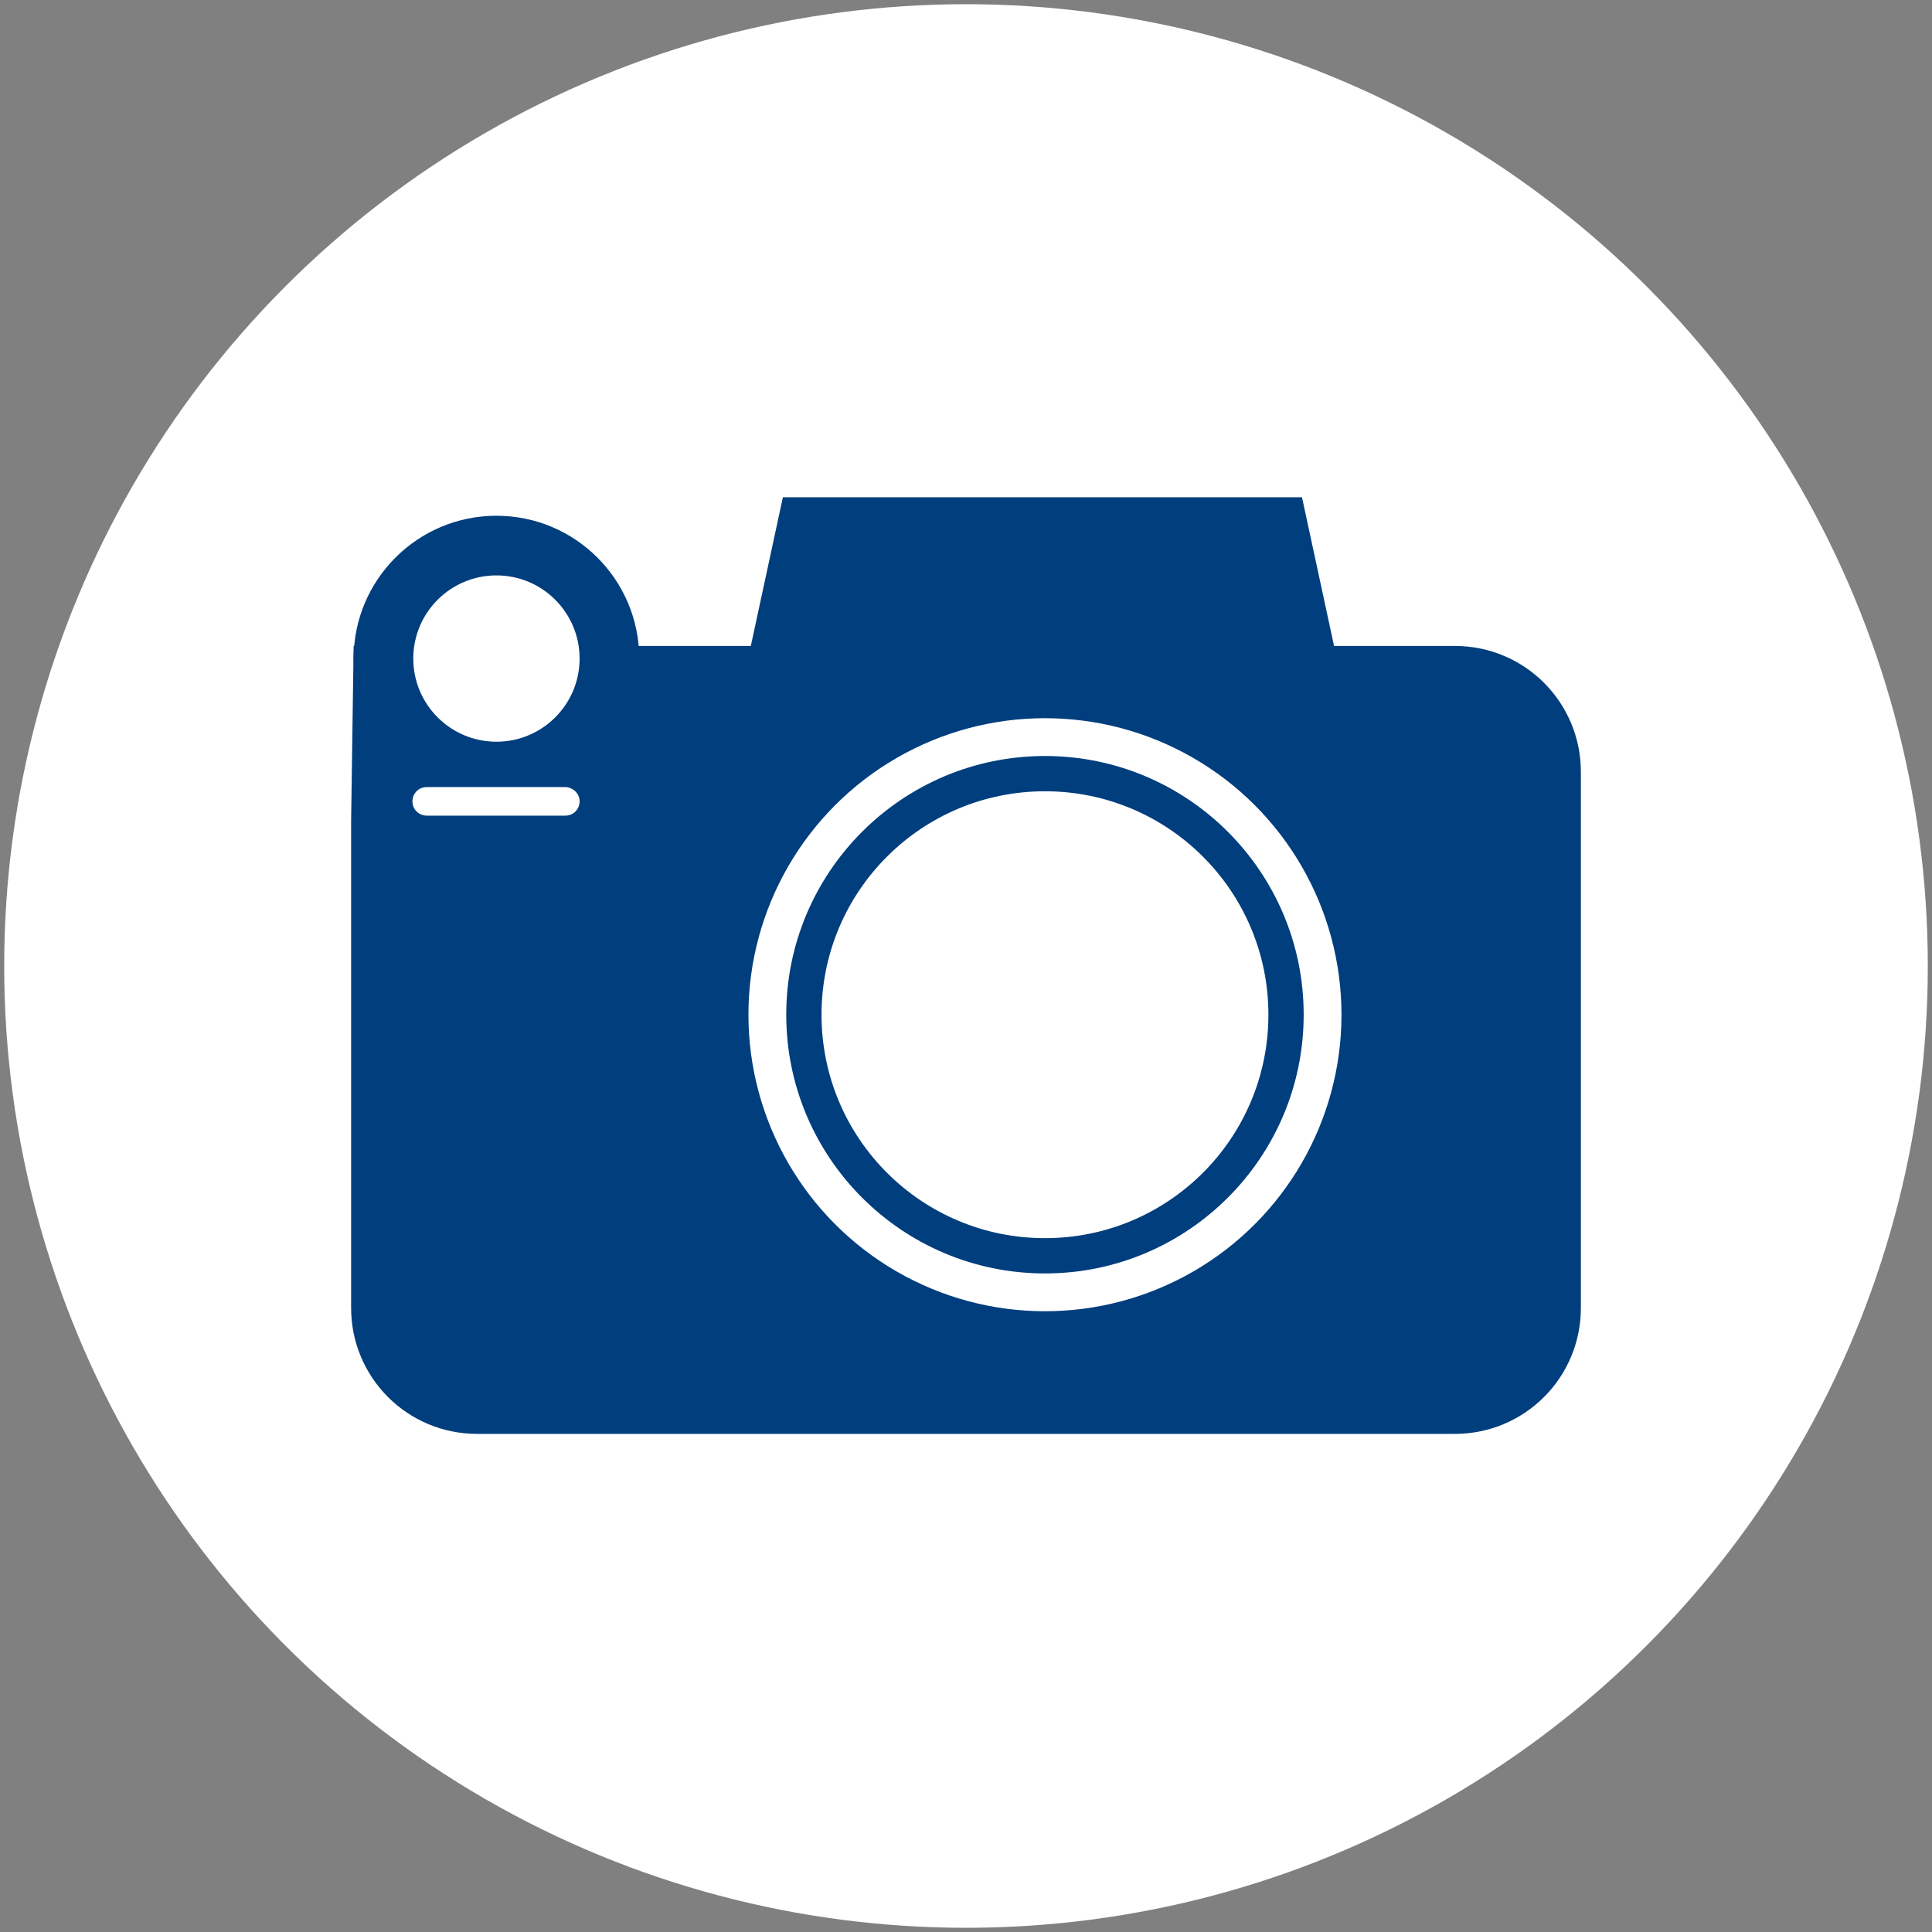
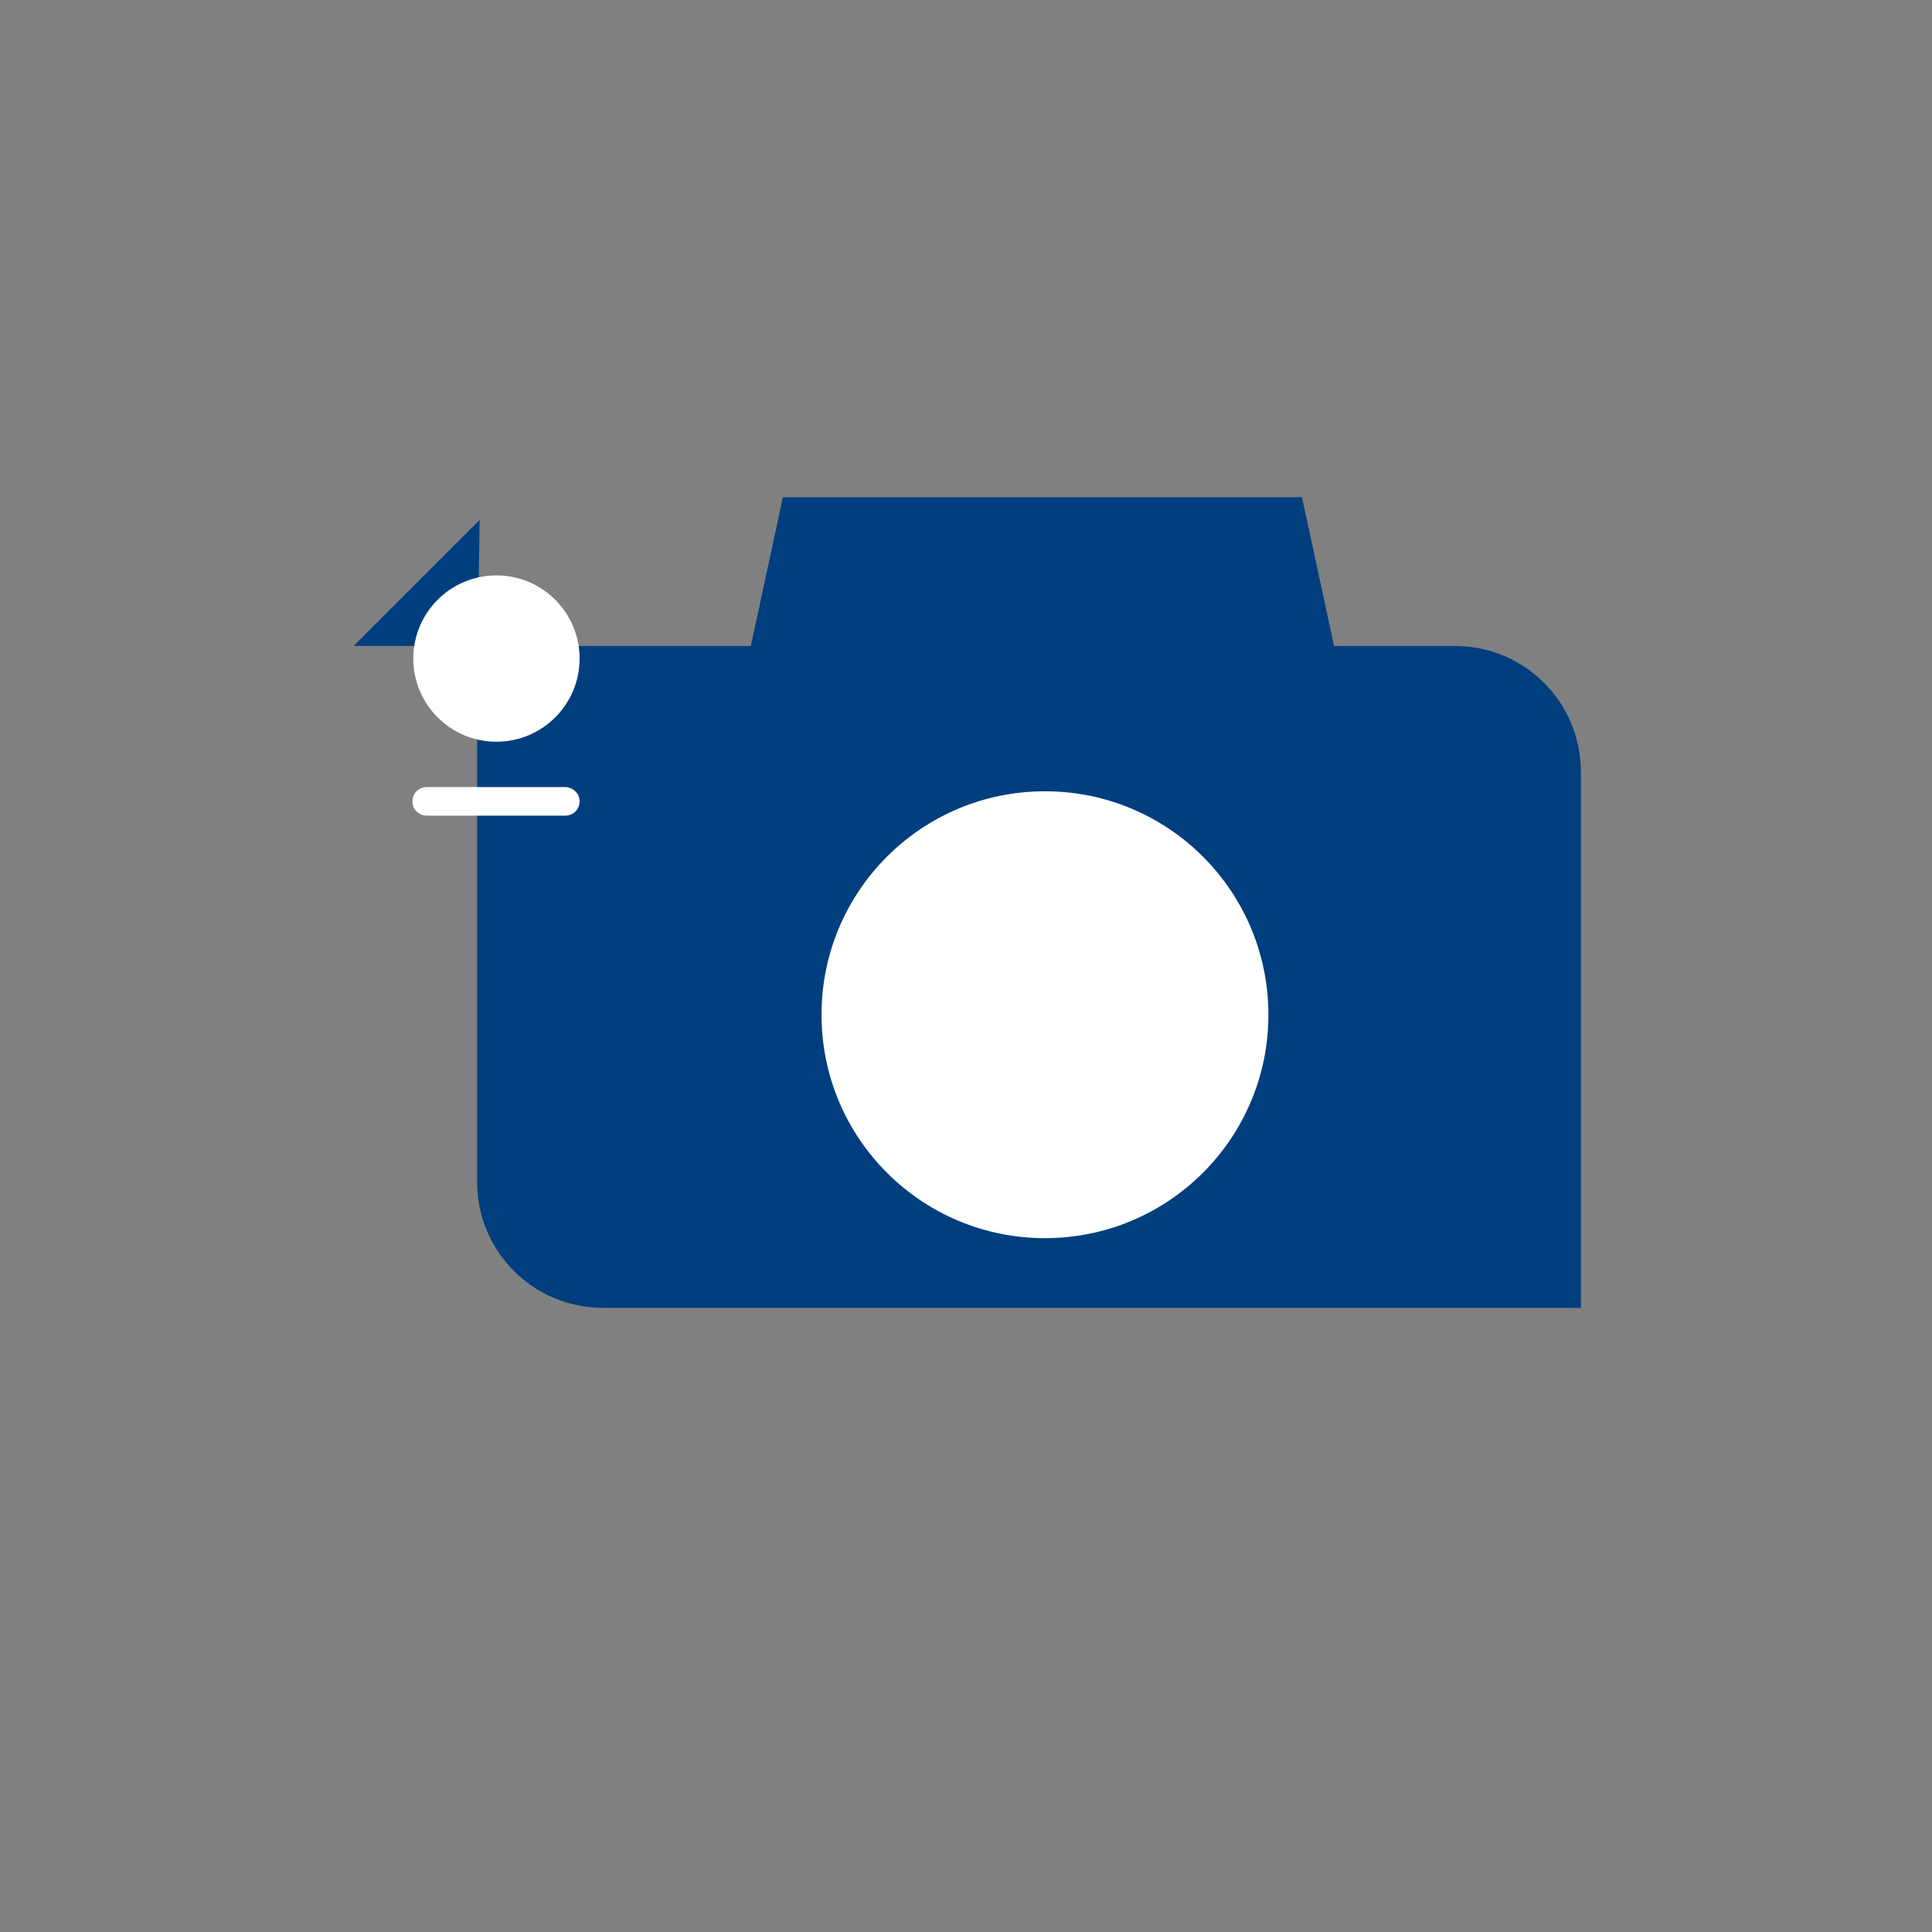
<svg xmlns="http://www.w3.org/2000/svg" viewBox="0 0 230 230" enable-background="new 0 0 230 230">
  <rect x="0" y="0" width="230" height="230" fill="#808080" stroke="none" />
-   <circle fill="#fff" cx="115" cy="115" r="114.5" />
-   <path fill="#003E7E" d="M42.1 76.9h131.1c8.3 0 15 6.7 15 15v63.8c0 8.3-6.7 15-15 15h-116.4c-8.3 0-15-6.7-15-15v-58l.3-20.8z" />
-   <circle fill="#003E7E" cx="59.1" cy="78.4" r="17" />
+   <path fill="#003E7E" d="M42.1 76.9h131.1c8.3 0 15 6.7 15 15v63.8h-116.4c-8.3 0-15-6.7-15-15v-58l.3-20.8z" />
  <path fill="#003E7E" d="M160.8 86.1h-73.4l5.8-26.9h61.8z" />
  <circle fill="#fff" cx="59.1" cy="78.4" r="9.9" />
  <path fill="#fff" d="M69 95.4c0 .9-.7 1.7-1.7 1.7h-16.5c-.9 0-1.7-.7-1.7-1.7 0-.9.7-1.7 1.7-1.7h16.6c.9.1 1.6.8 1.6 1.7z" />
-   <circle fill="#fff" cx="124.4" cy="120.8" r="35.3" />
  <circle fill="#fff" cx="124.4" cy="120.8" r="28.7" />
  <path fill="#003E7E" d="M124.4 151.6c-17 0-30.8-13.8-30.8-30.8s13.8-30.8 30.8-30.8 30.8 13.8 30.8 30.8-13.8 30.8-30.8 30.8zm0-57.4c-14.7 0-26.6 11.9-26.6 26.6 0 14.7 11.9 26.6 26.6 26.6 14.7 0 26.6-11.9 26.6-26.6 0-14.7-11.9-26.6-26.6-26.6z" />
</svg>